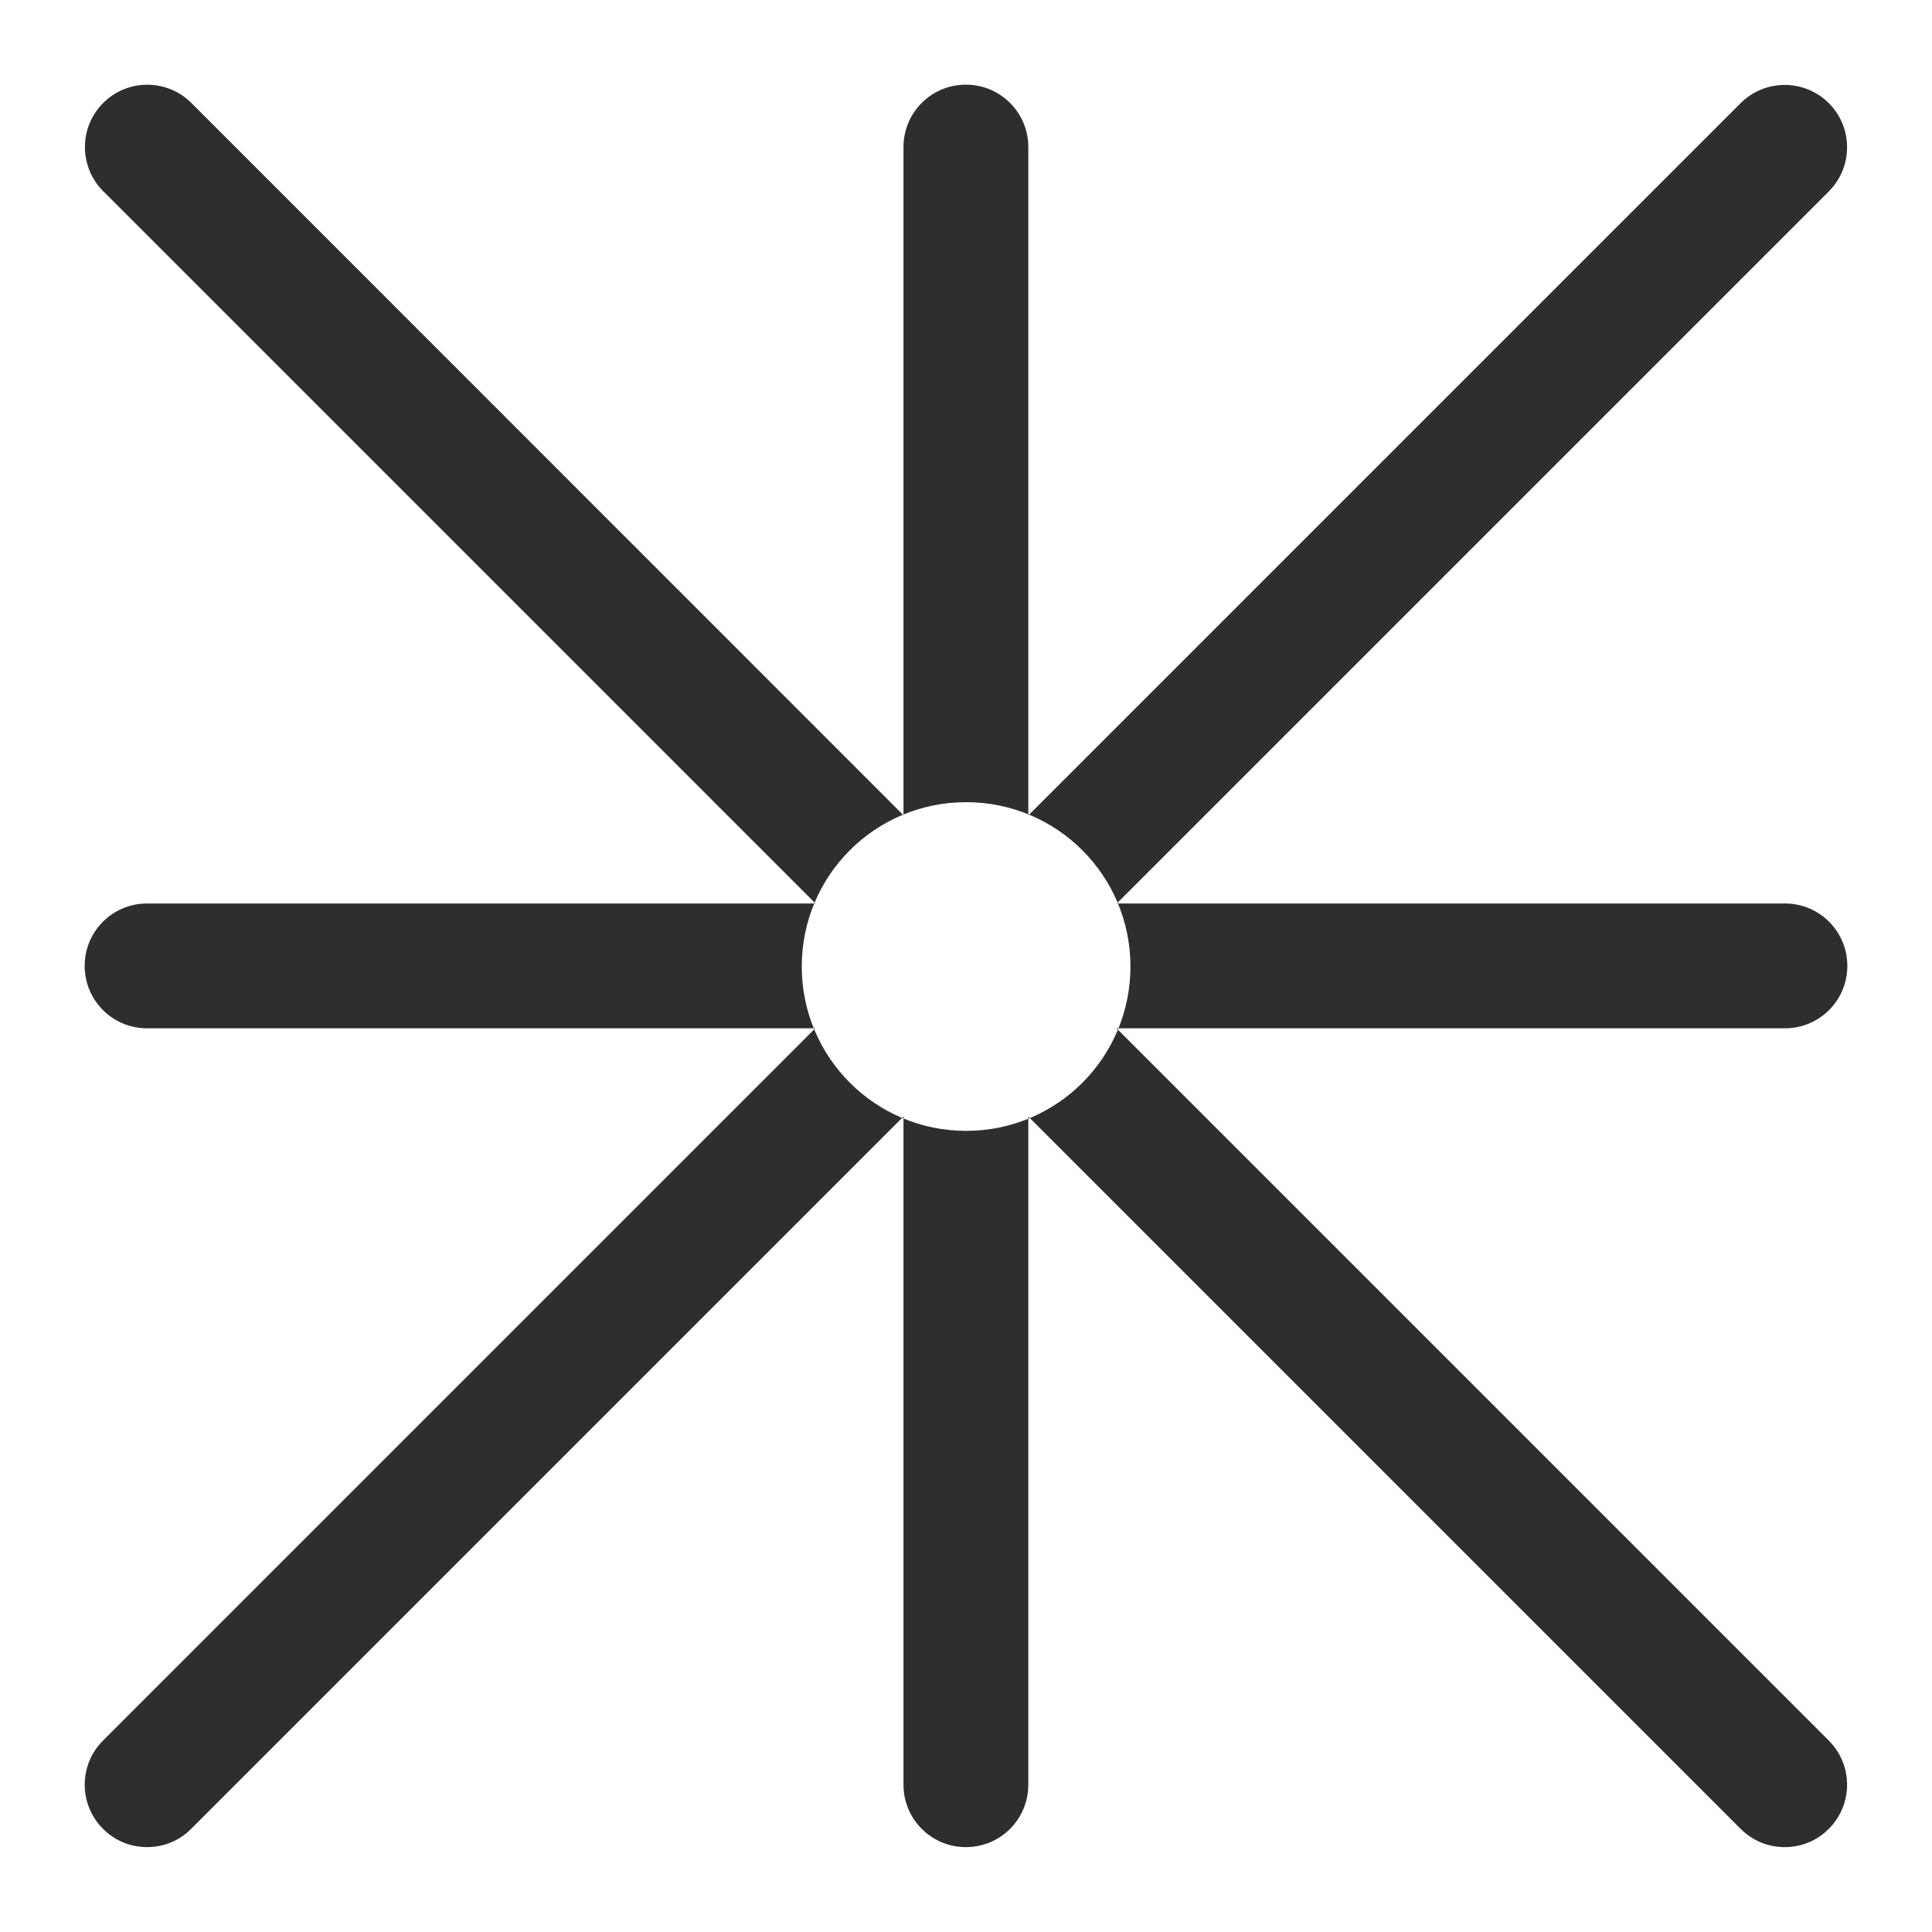
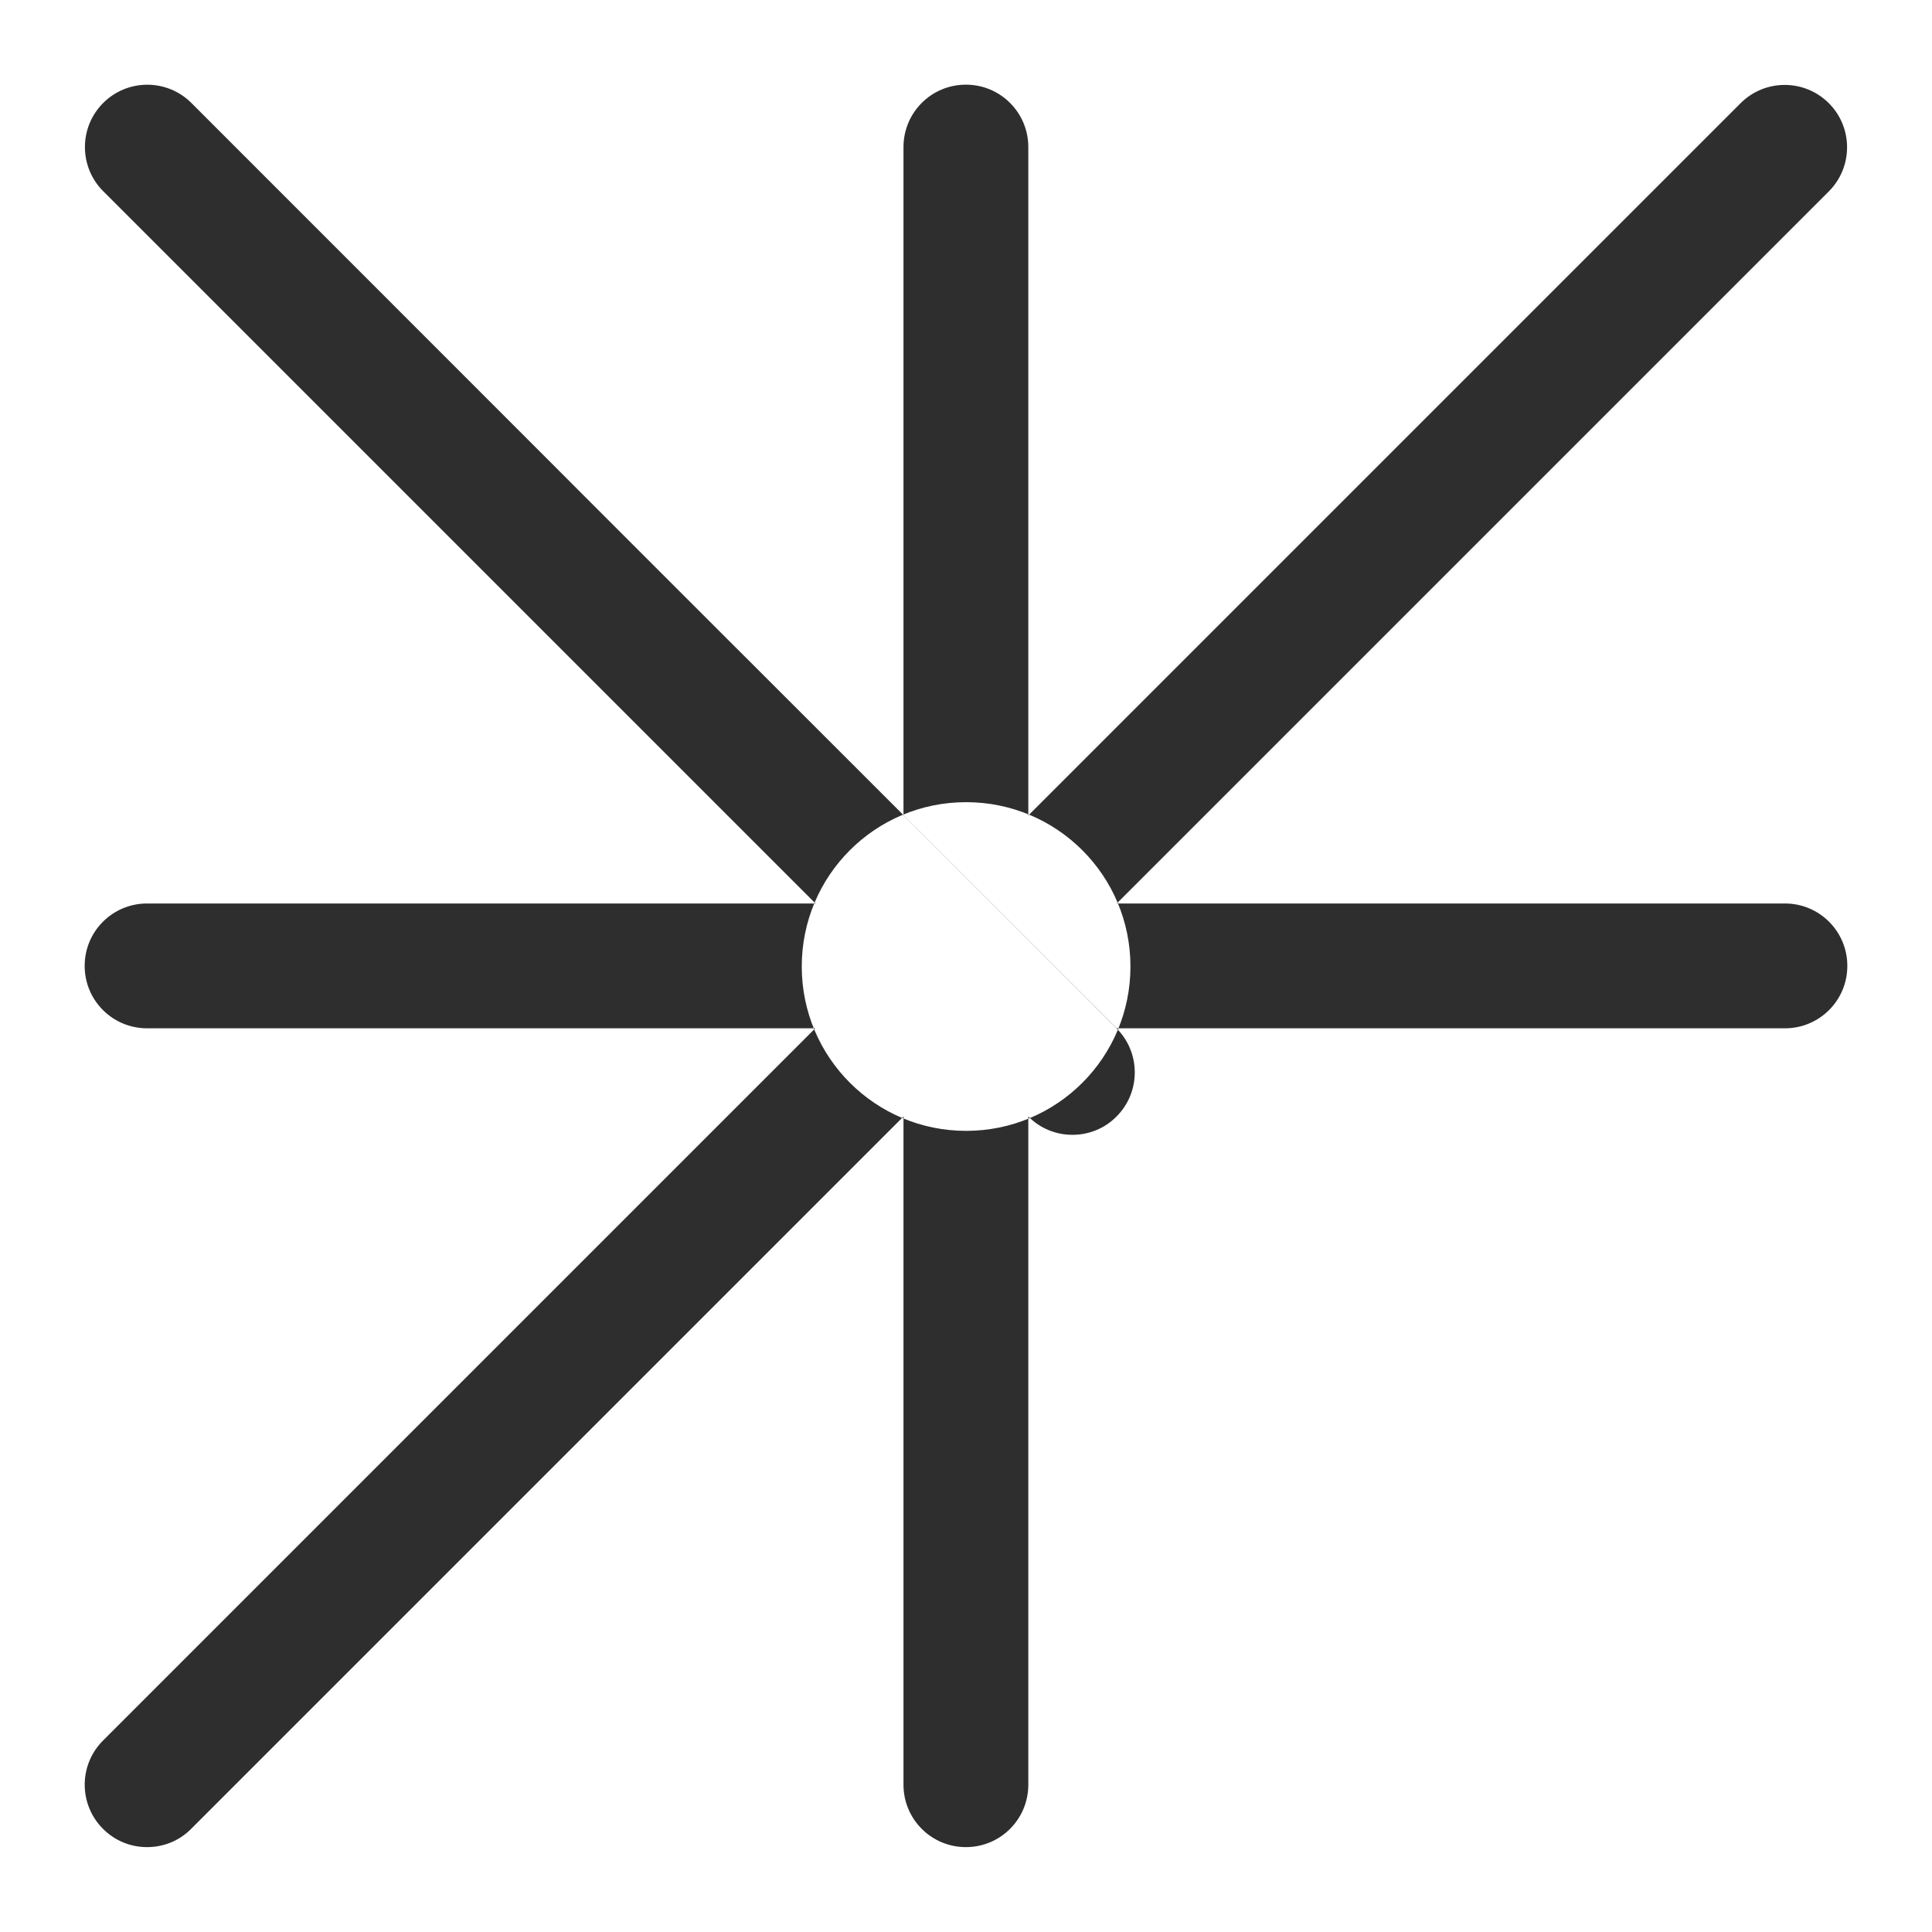
<svg xmlns="http://www.w3.org/2000/svg" viewBox="0 0 92.87 92.87">
  <defs>
    <style>      .cls-1 {        fill: #2e2e2e;      }    </style>
  </defs>
  <g>
    <g id="Capa_1">
-       <path class="cls-1" d="M53.68,49.43h32.12c1.66,0,3-1.34,3-3s-1.34-3-3-3h-32.12L87.91,9.2c1.17-1.17,1.17-3.07,0-4.24-1.17-1.17-3.07-1.17-4.24,0l-34.24,34.24V7.07c0-1.66-1.34-3-3-3s-3,1.34-3,3v32.12L9.2,4.95c-1.17-1.17-3.07-1.17-4.24,0-1.17,1.17-1.17,3.07,0,4.24l34.24,34.24H7.07c-1.66,0-3,1.34-3,3s1.34,3,3,3h32.12L4.95,83.67c-1.17,1.17-1.17,3.07,0,4.24.59.59,1.35.88,2.12.88s1.54-.29,2.12-.88l34.24-34.24v32.12c0,1.66,1.34,3,3,3s3-1.34,3-3v-32.12l34.24,34.24c.59.59,1.35.88,2.12.88s1.54-.29,2.12-.88c1.17-1.17,1.17-3.07,0-4.24l-34.24-34.24ZM46.44,54.36c-4.36,0-7.9-3.53-7.9-7.9s3.53-7.9,7.9-7.9,7.9,3.53,7.9,7.9-3.53,7.9-7.9,7.9Z" />
+       <path class="cls-1" d="M53.68,49.43h32.12c1.66,0,3-1.34,3-3s-1.34-3-3-3h-32.12L87.91,9.2c1.17-1.17,1.17-3.07,0-4.24-1.17-1.17-3.07-1.17-4.24,0l-34.24,34.24V7.07c0-1.66-1.34-3-3-3s-3,1.34-3,3v32.12L9.2,4.95c-1.17-1.17-3.07-1.17-4.24,0-1.17,1.17-1.17,3.07,0,4.24l34.24,34.24H7.07c-1.66,0-3,1.34-3,3s1.34,3,3,3h32.12L4.95,83.67c-1.17,1.17-1.17,3.07,0,4.24.59.59,1.35.88,2.12.88s1.54-.29,2.12-.88l34.24-34.24v32.12c0,1.66,1.34,3,3,3s3-1.34,3-3v-32.12c.59.59,1.35.88,2.12.88s1.54-.29,2.12-.88c1.17-1.17,1.17-3.07,0-4.24l-34.24-34.24ZM46.44,54.36c-4.36,0-7.9-3.53-7.9-7.9s3.53-7.9,7.9-7.9,7.9,3.53,7.9,7.9-3.53,7.9-7.9,7.9Z" />
    </g>
  </g>
</svg>